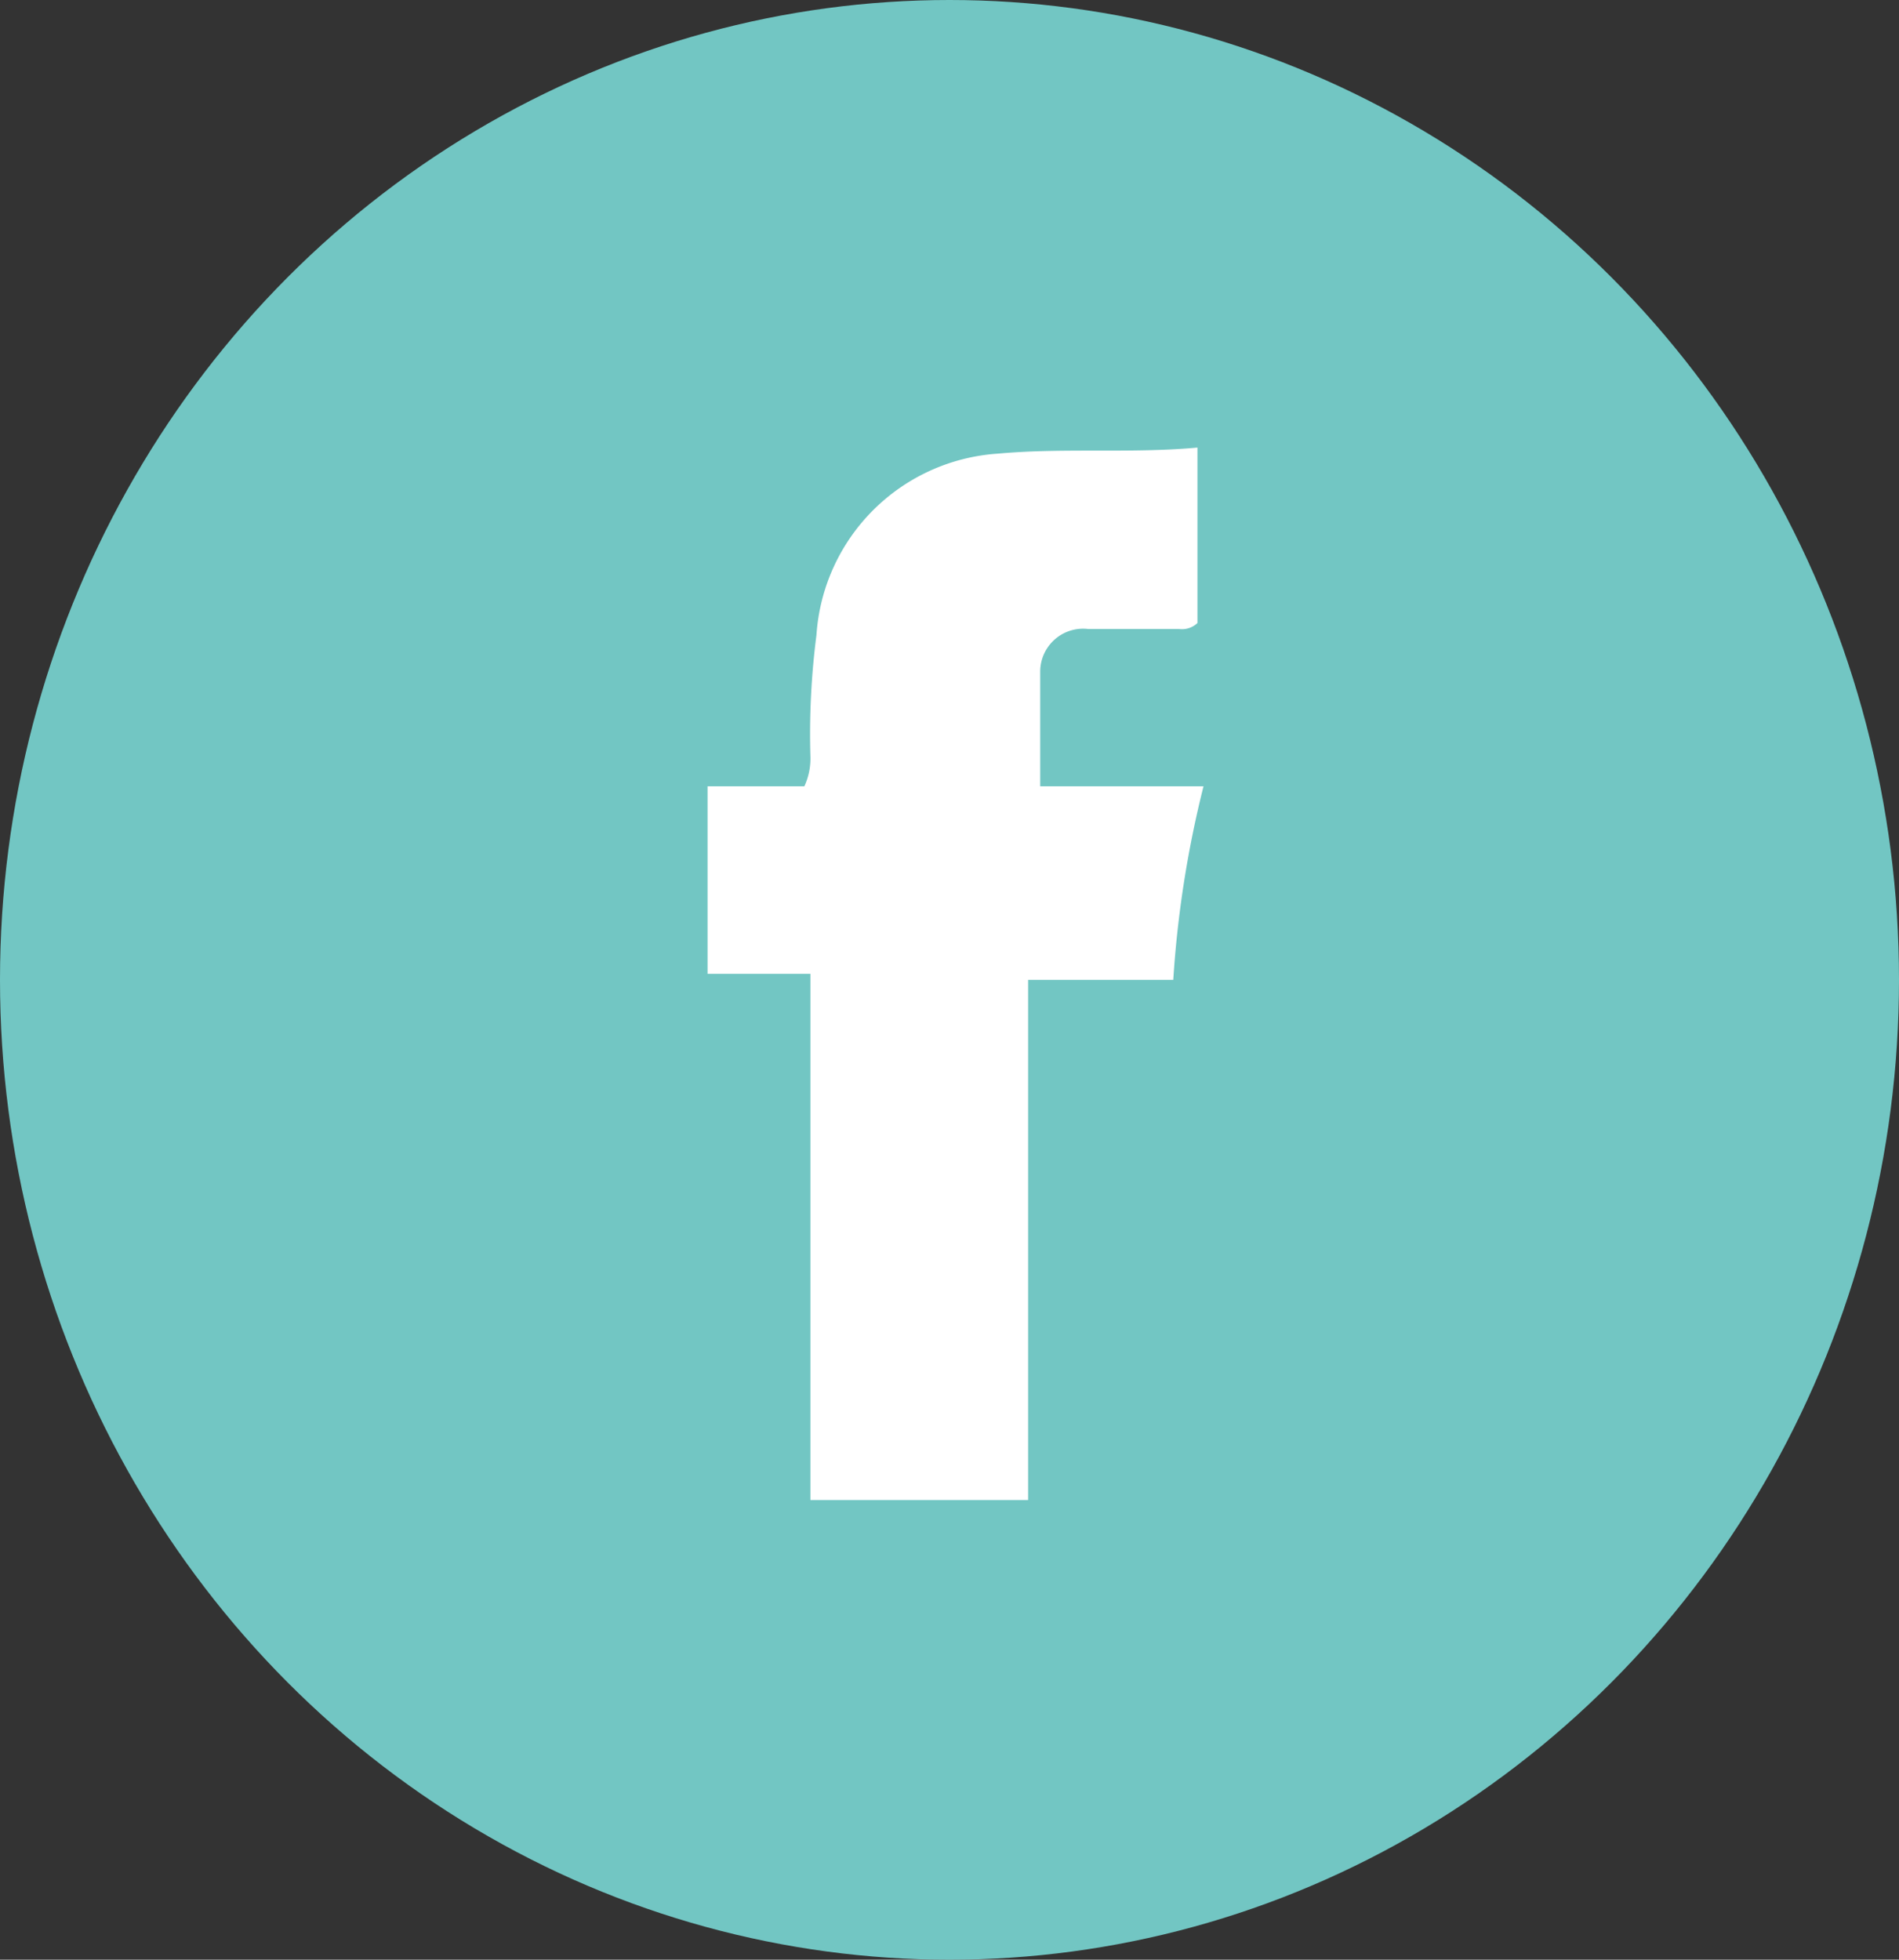
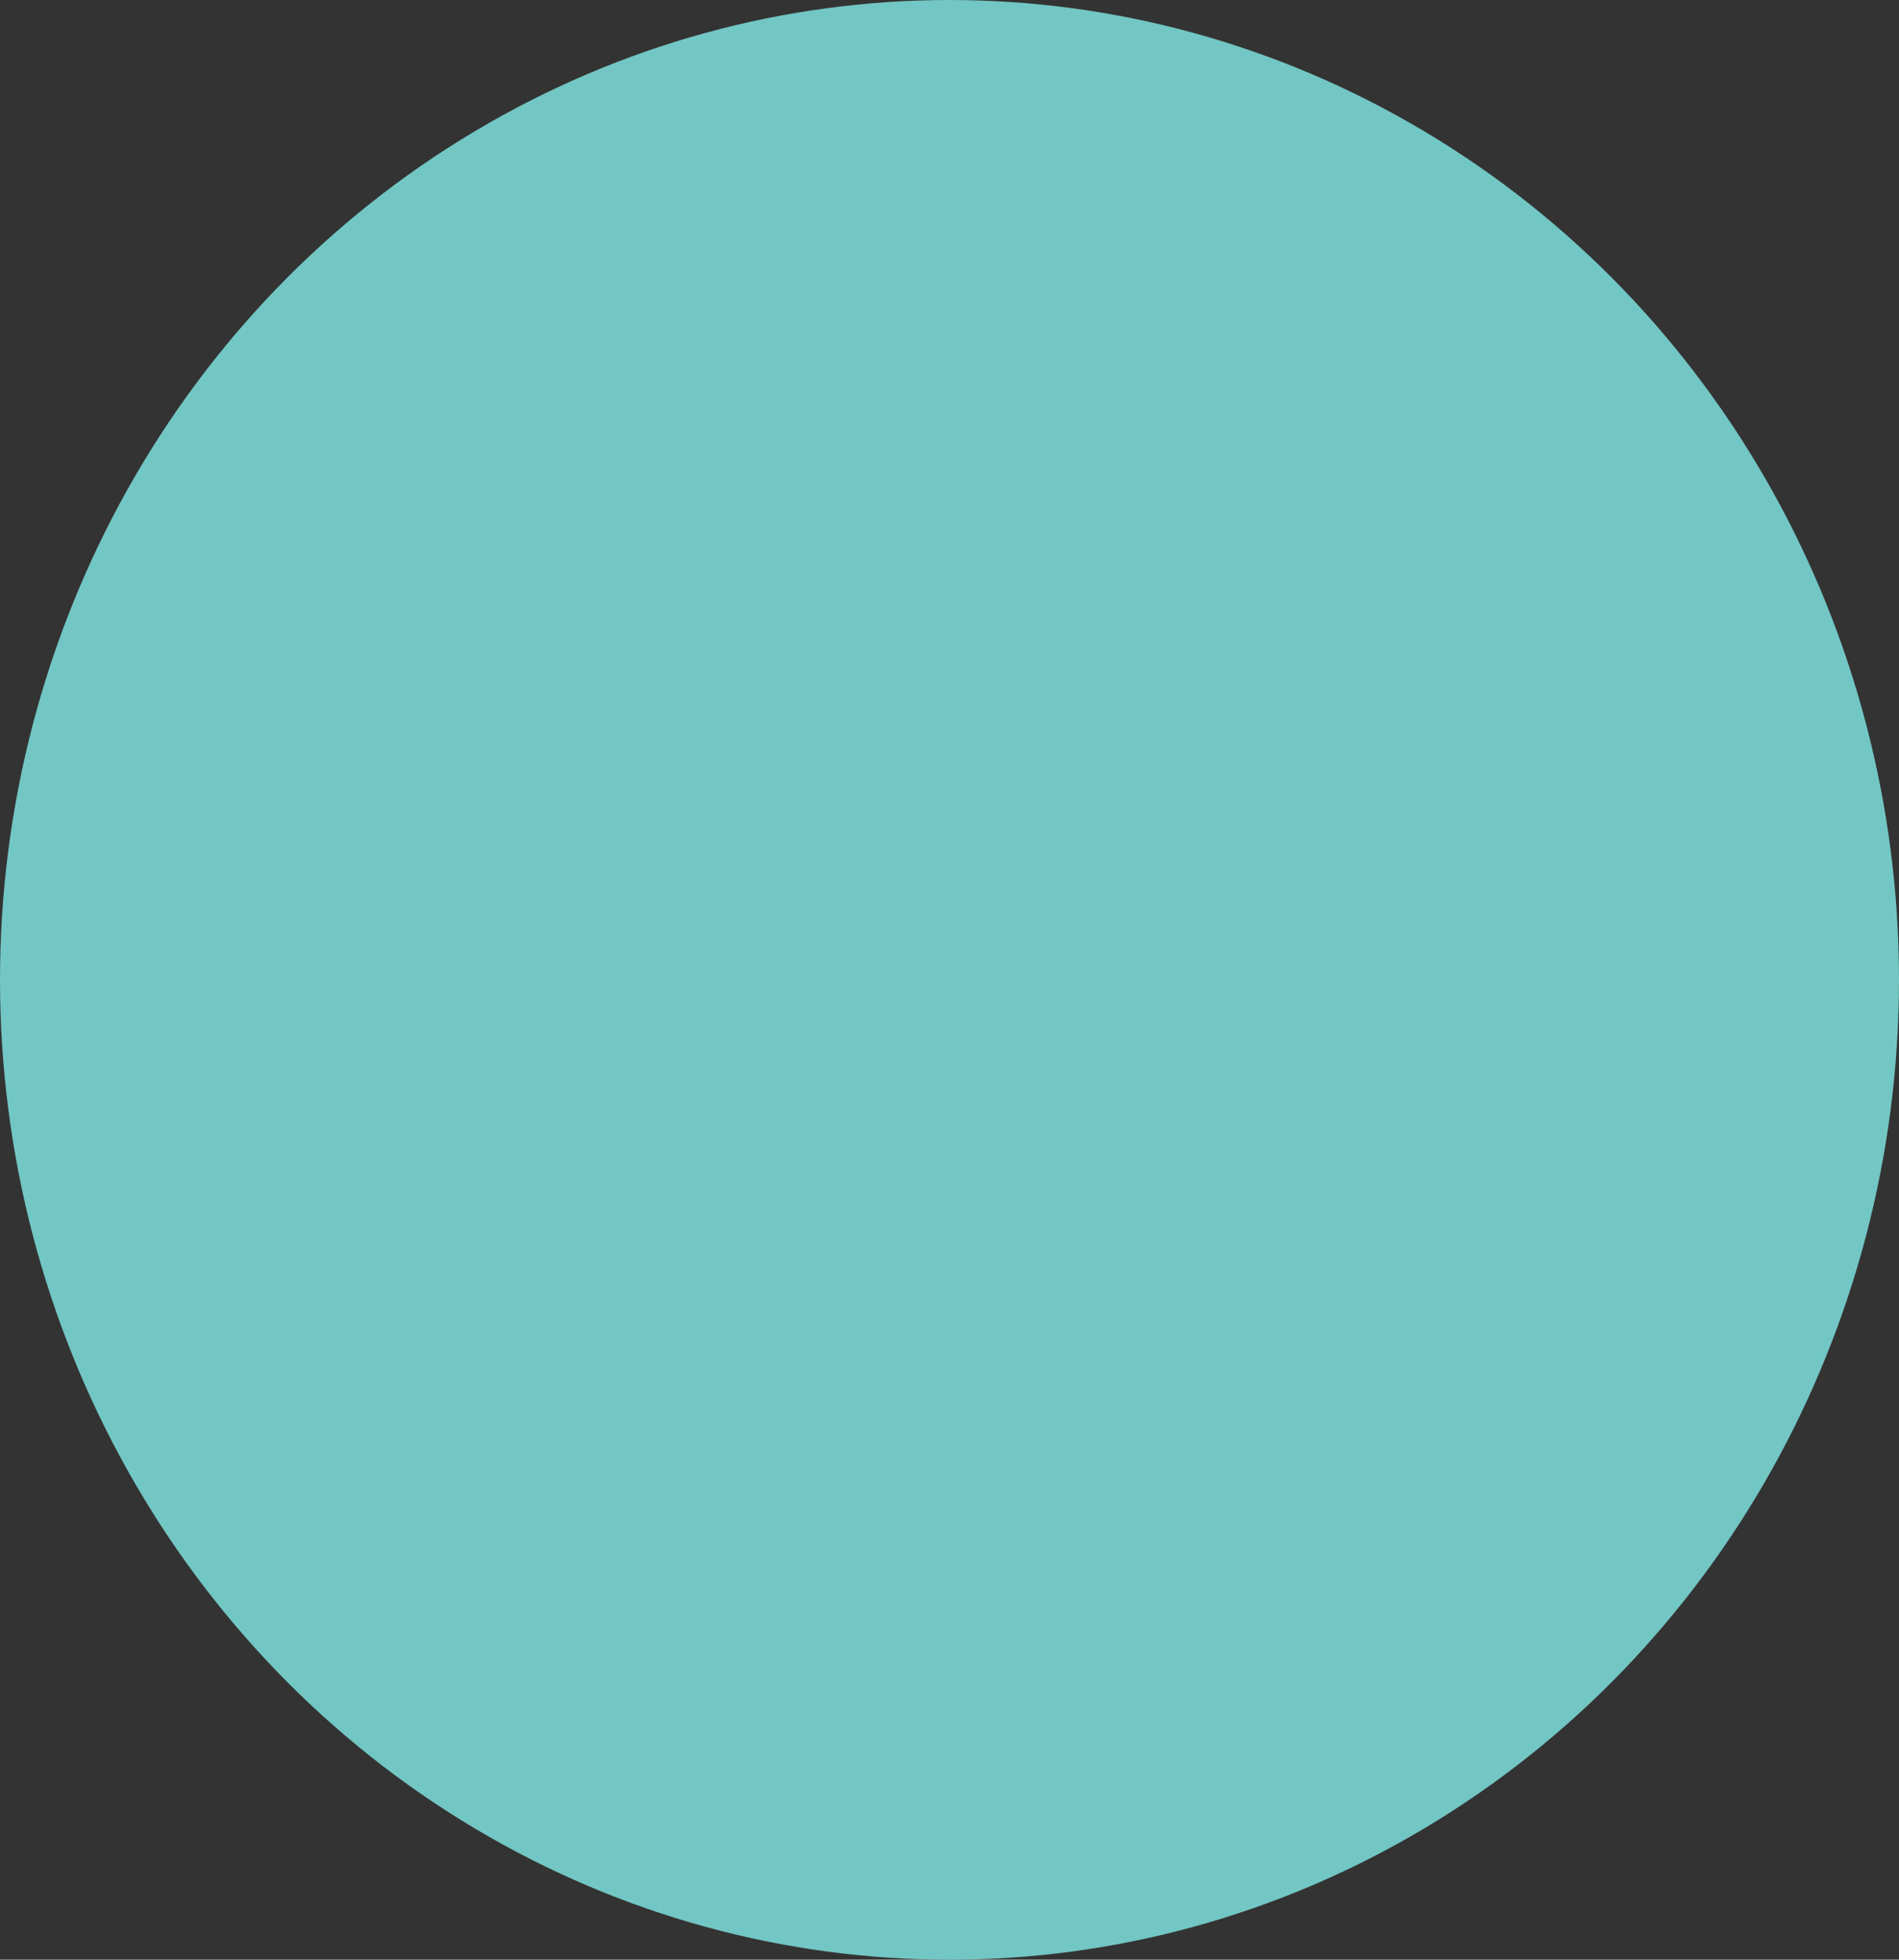
<svg xmlns="http://www.w3.org/2000/svg" viewBox="0 0 31.4 32.4">
  <rect x="0" y="0" width="31.4" height="32.4" fill="#333333" stroke="none" />
  <g data-name="Layer 2">
    <g data-name="Capa 1">
      <ellipse cx="15.7" cy="16.2" rx="15.7" ry="16.2" fill="#72c6c3" />
-       <path d="M19.4 16.2H17v8.6h-3.6v-8.7h-1.7V13h1.6a1.09 1.09 0 00.1-.5 12.75 12.75 0 01.1-2 3.22 3.22 0 013-3c1.1-.1 2.2 0 3.3-.1v2.9a.37.37 0 01-.3.1H18a.71.71 0 00-.8.7V13h2.7a17.73 17.73 0 00-.5 3.2z" fill="#fff" />
    </g>
  </g>
</svg>